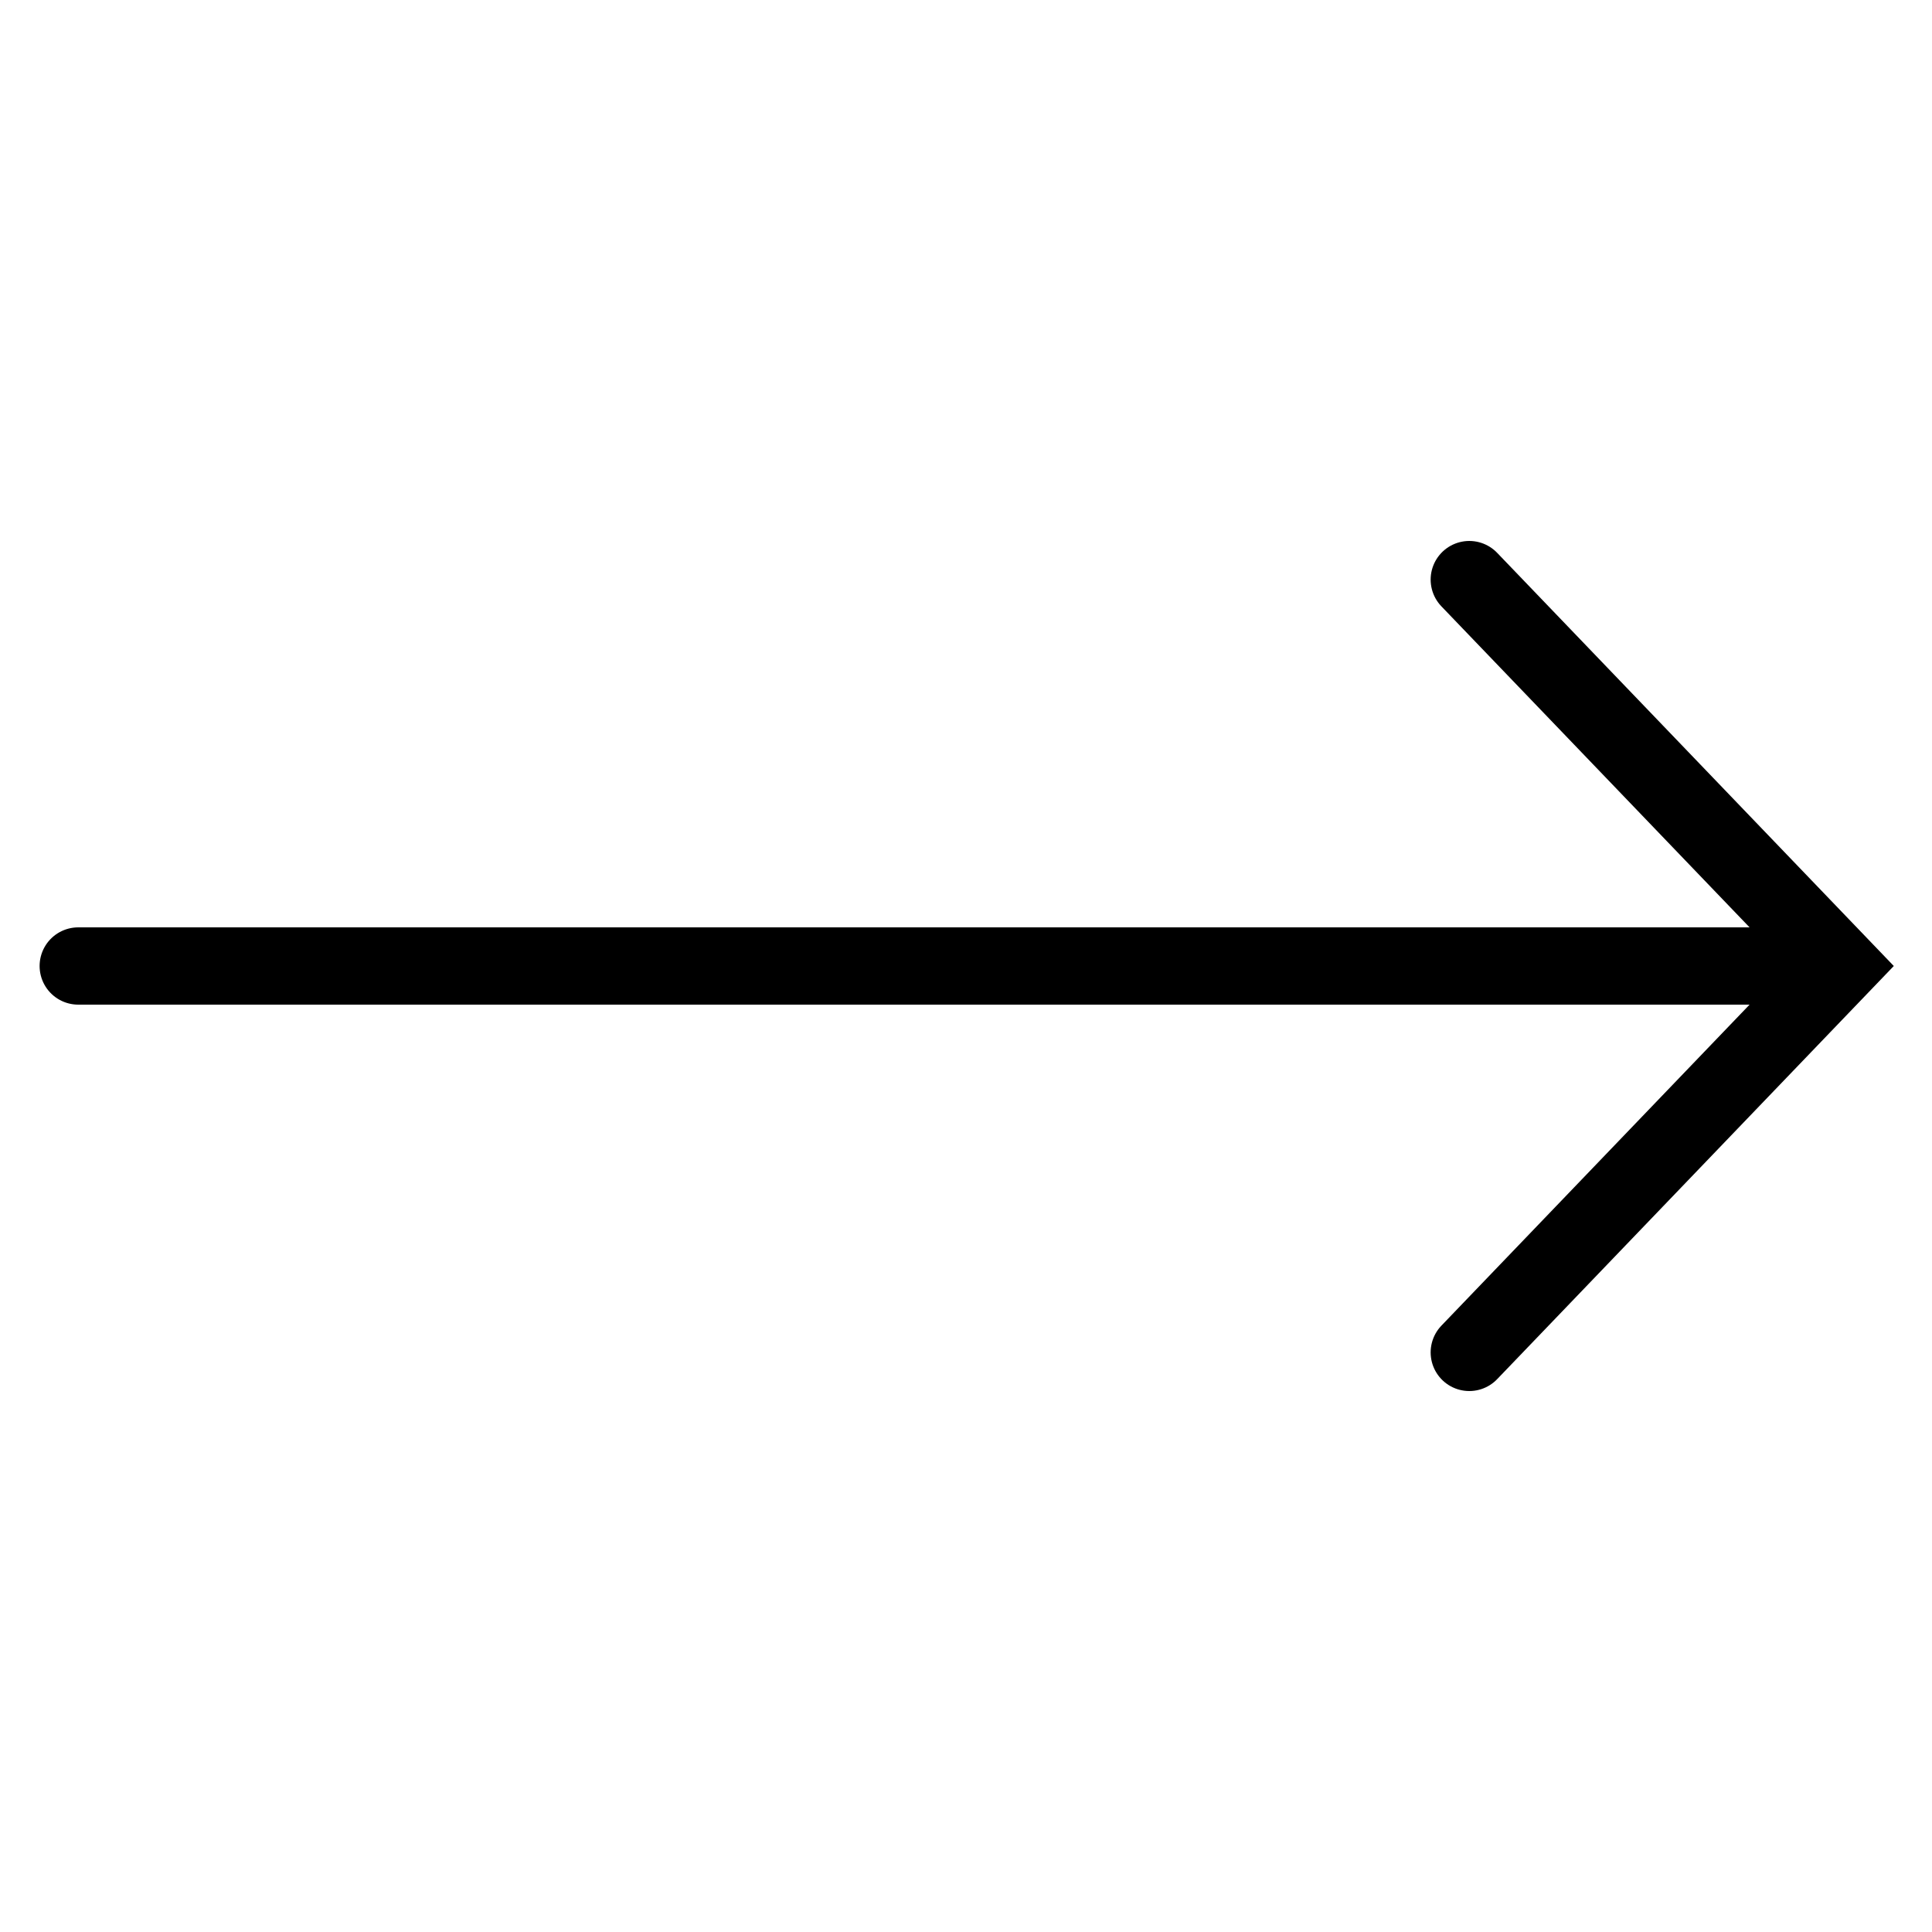
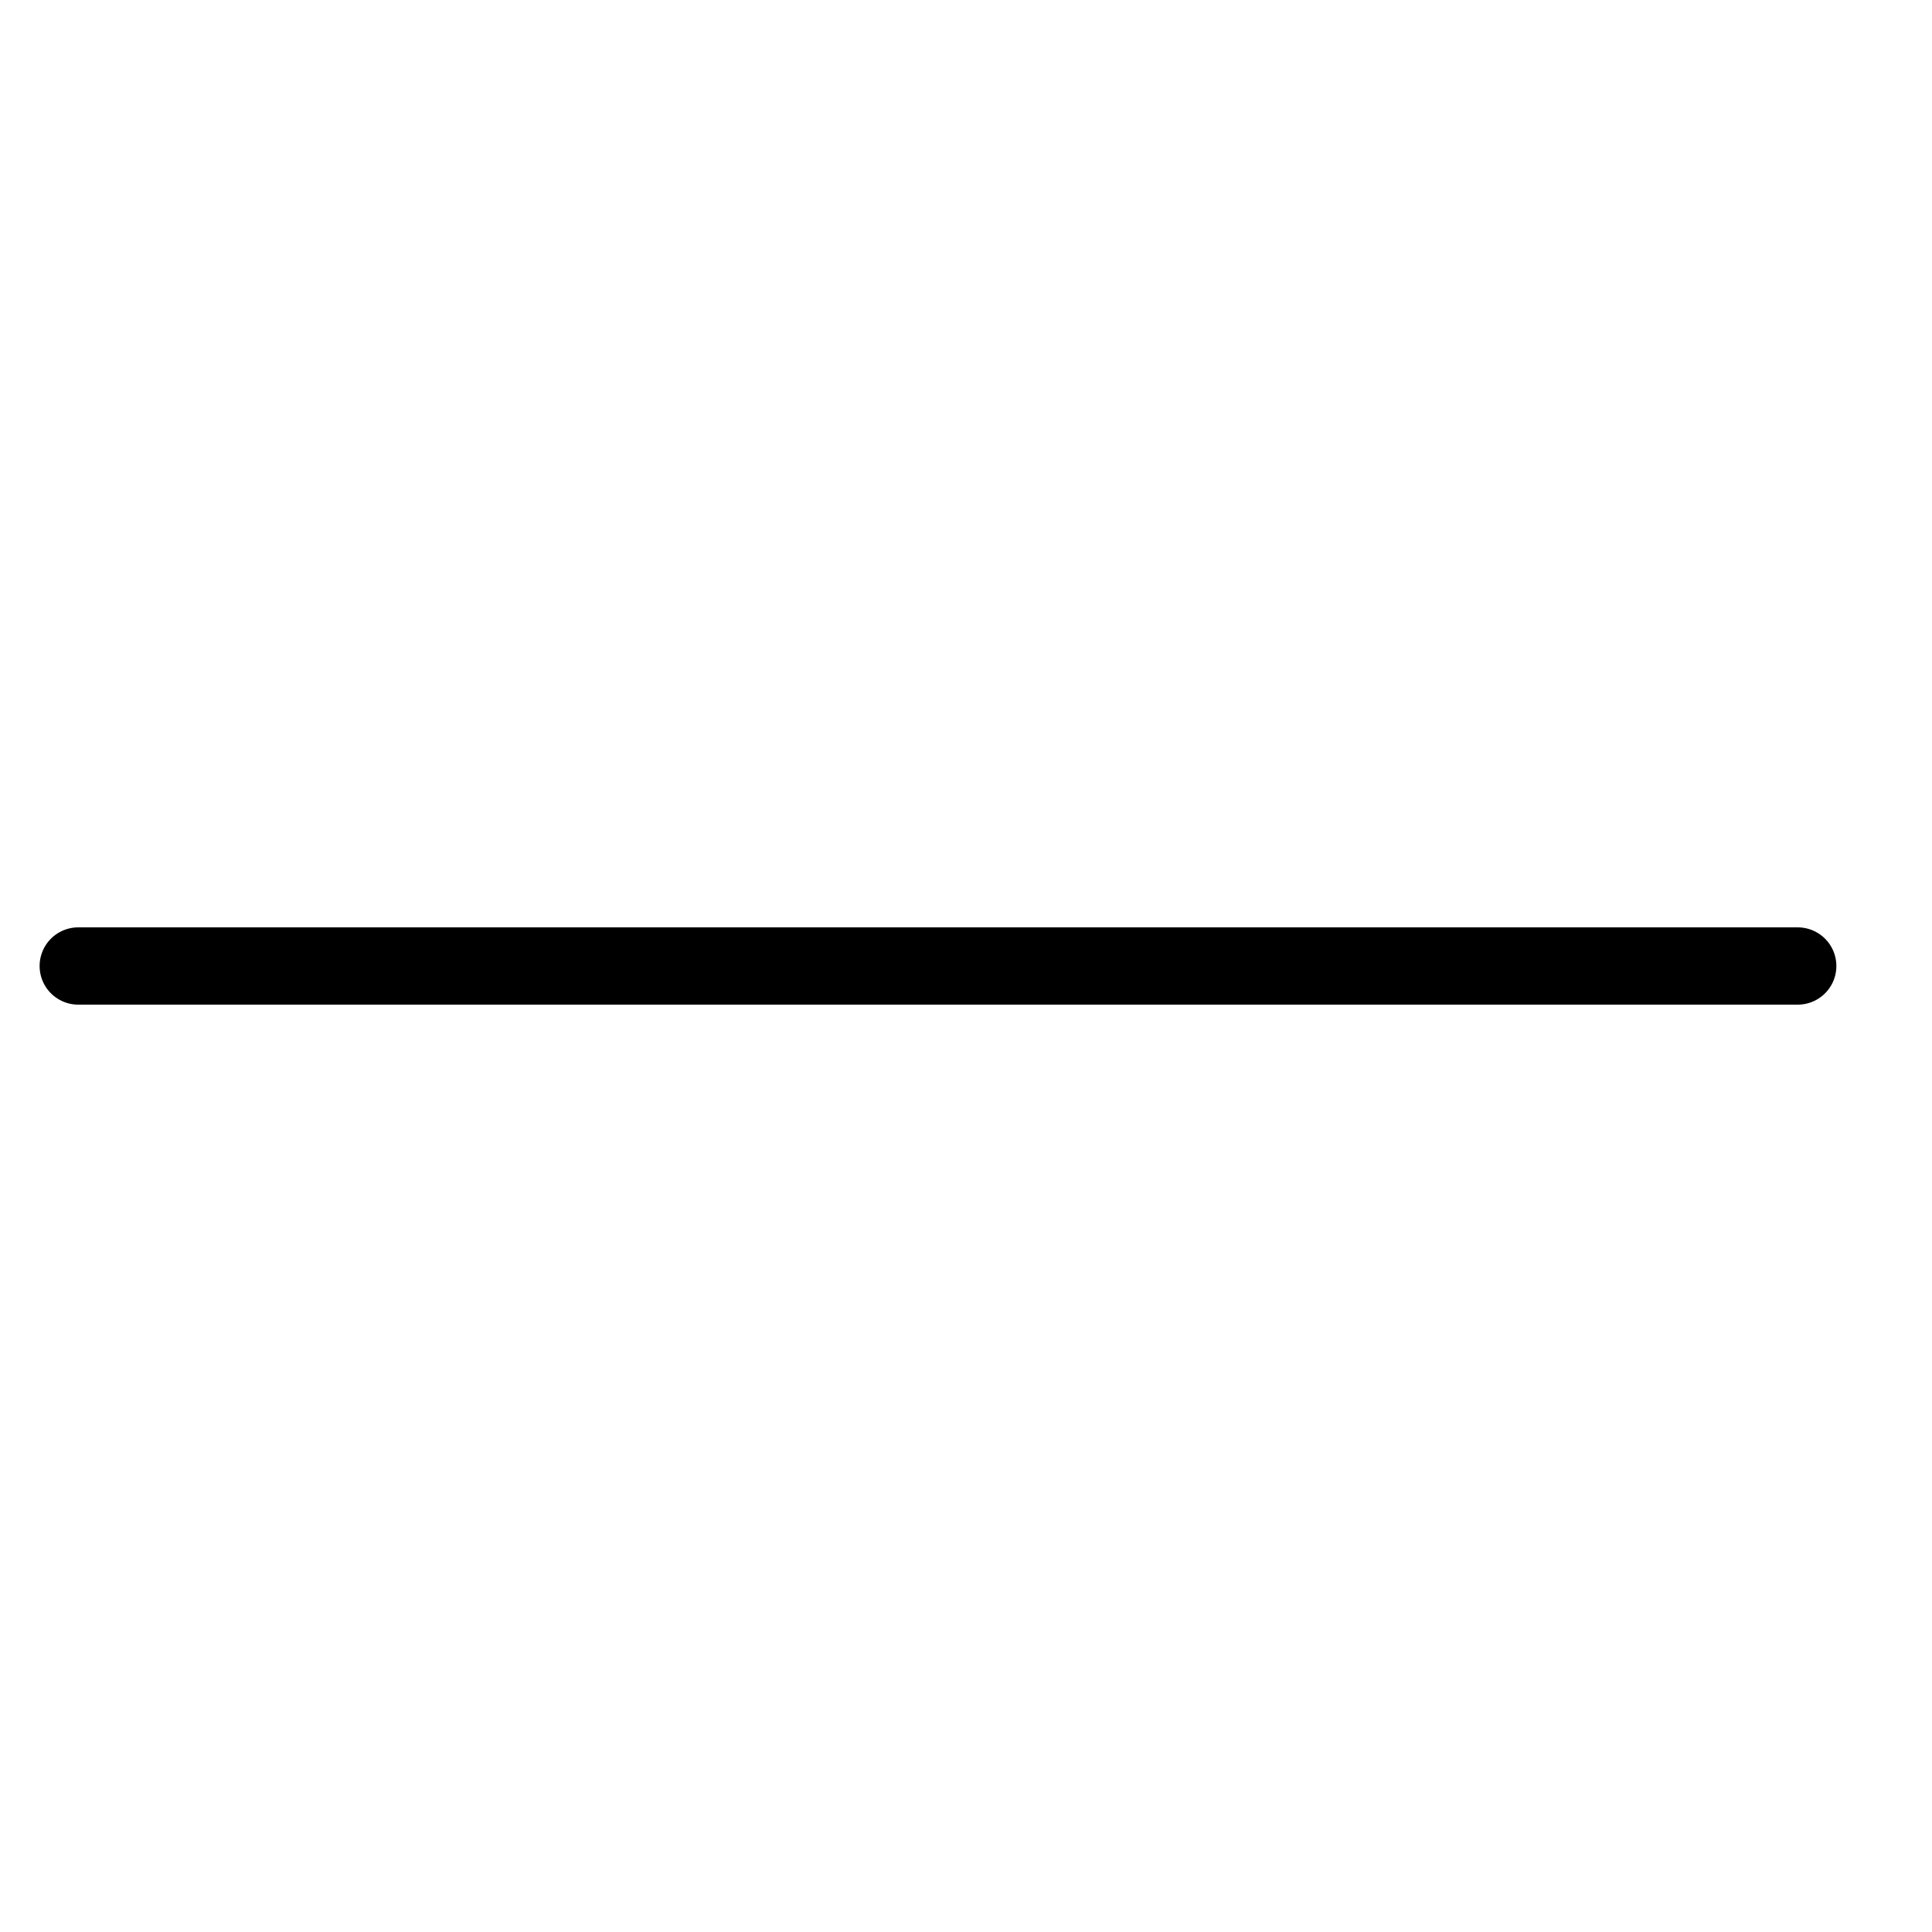
<svg xmlns="http://www.w3.org/2000/svg" fill="#1A1A1A" viewBox="0 0 50 50" width="100px" height="100px">
  <g>
    <g>
      <g />
    </g>
  </g>
  <line style="fill:none;stroke:#000000;stroke-width:2;stroke-linecap:round;stroke-miterlimit:10;" x1="46.525" y1="25" x2="2.025" y2="25" />
-   <polyline style="fill:none;stroke:#000000;stroke-width:2;stroke-linecap:round;stroke-miterlimit:10;" points="38.025,35 47.625,25 38.025,15 " />
</svg>